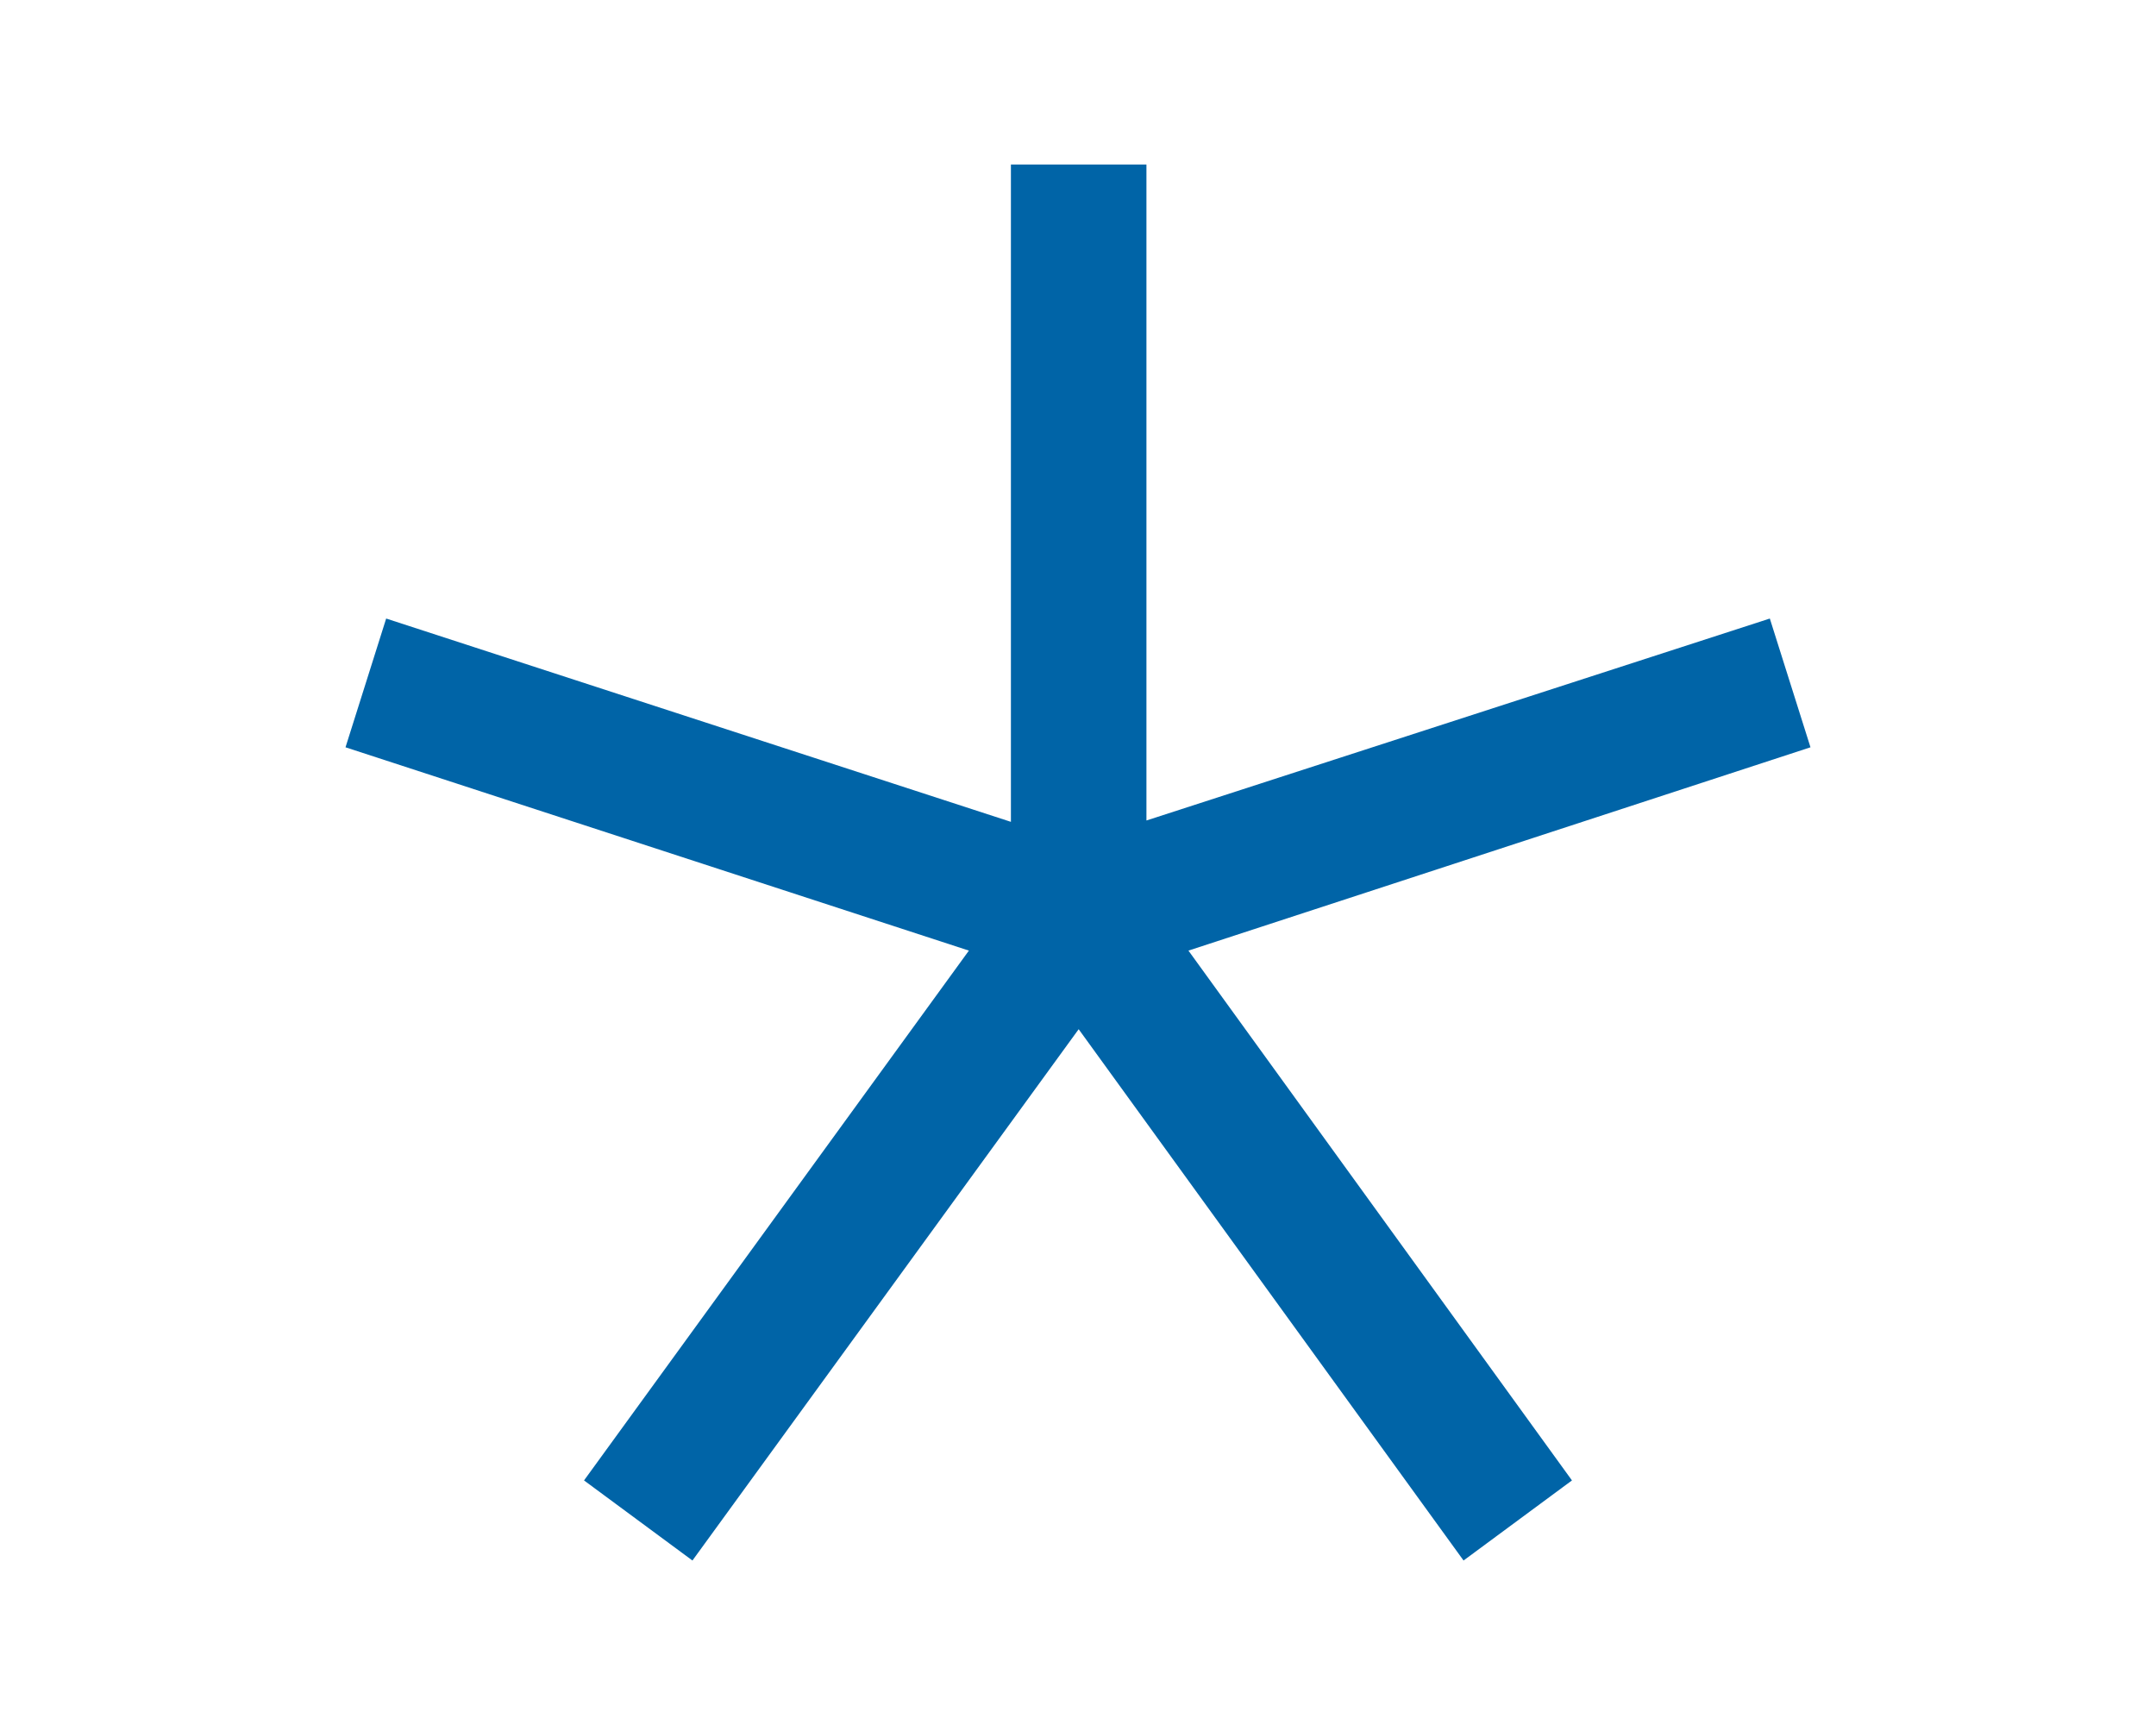
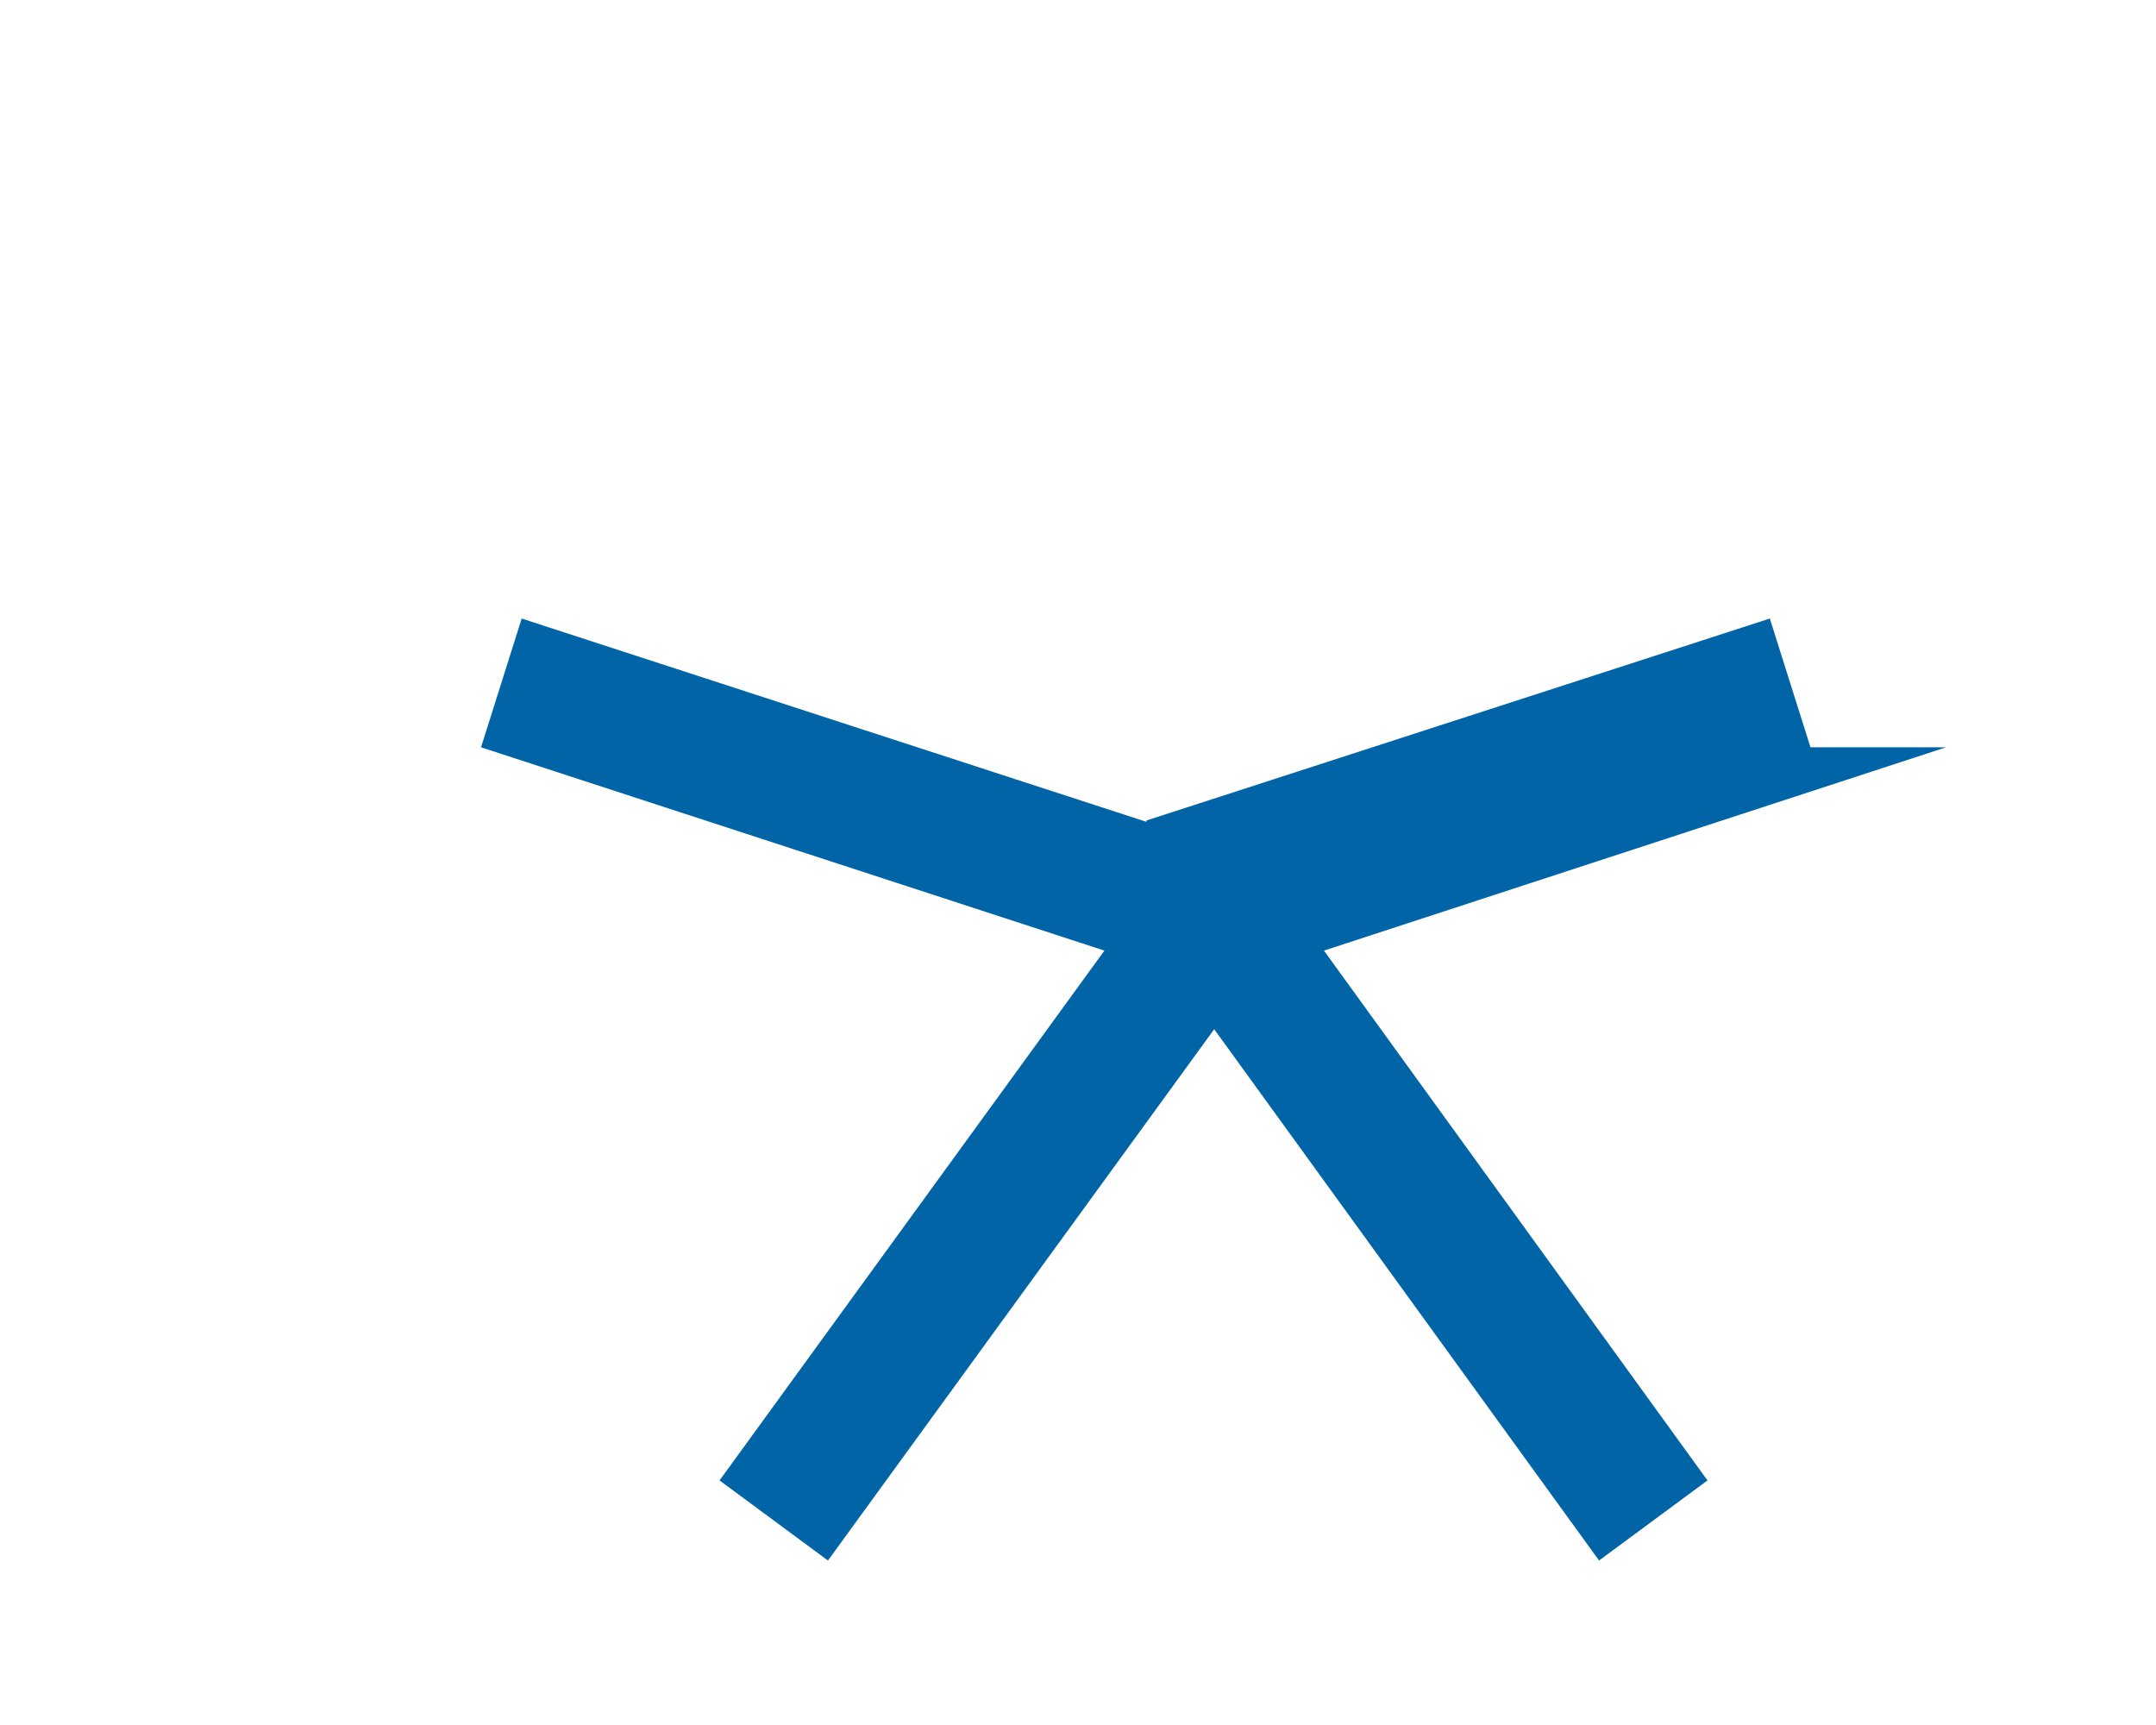
<svg xmlns="http://www.w3.org/2000/svg" width="100%" height="100%" viewBox="0 0 35 28" version="1.1" xml:space="preserve" style="fill-rule:evenodd;clip-rule:evenodd;stroke-linejoin:round;stroke-miterlimit:1.414;">
-   <path d="M29.391,12.13l-0.66,-2.09l-10.12,3.278l0,-10.648l-2.2,0l0,10.67l-10.142,-3.3l-0.66,2.09l10.12,3.3l-6.248,8.6l1.76,1.3l6.27,-8.624l6.248,8.624l1.76,-1.3l-6.226,-8.6l10.098,-3.3Z" style="fill:#0064a7;fill-rule:nonzero;" />
+   <path d="M29.391,12.13l-0.66,-2.09l-10.12,3.278l0,-10.648l0,10.67l-10.142,-3.3l-0.66,2.09l10.12,3.3l-6.248,8.6l1.76,1.3l6.27,-8.624l6.248,8.624l1.76,-1.3l-6.226,-8.6l10.098,-3.3Z" style="fill:#0064a7;fill-rule:nonzero;" />
</svg>